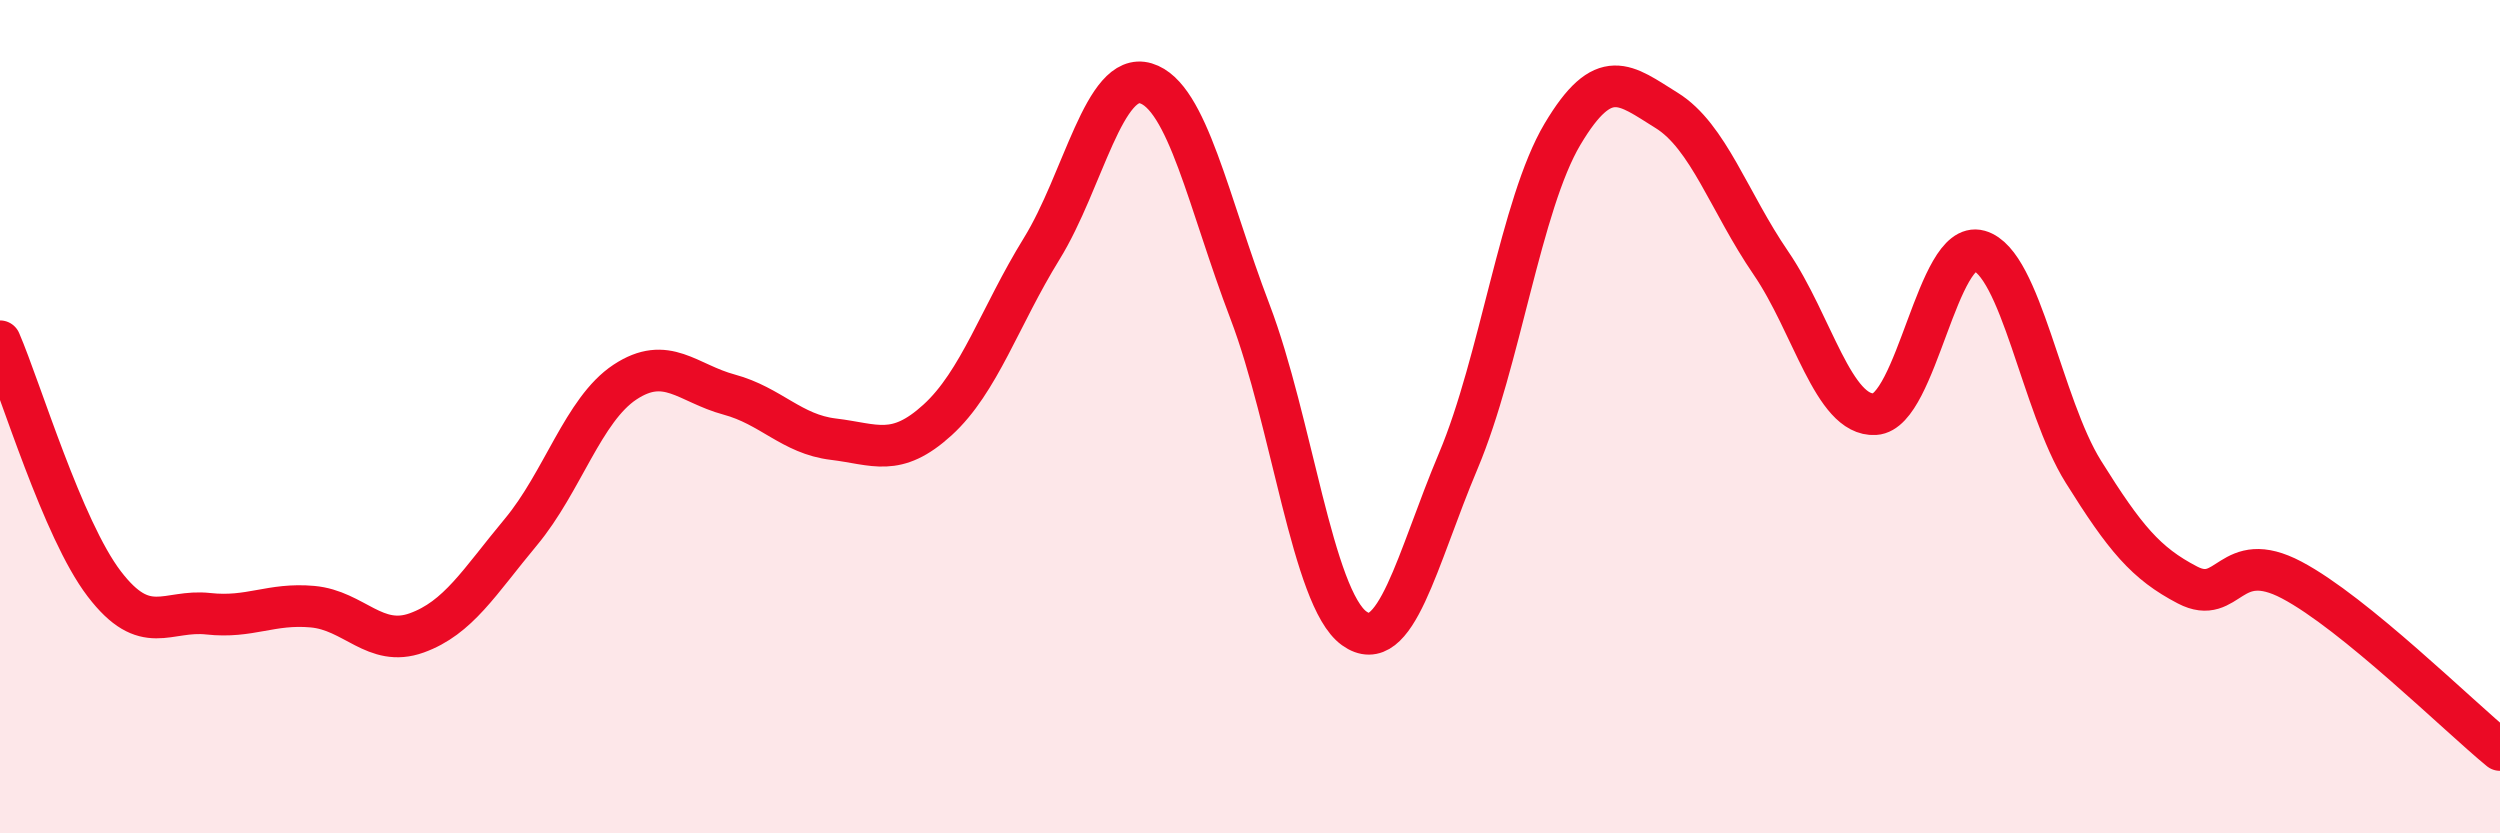
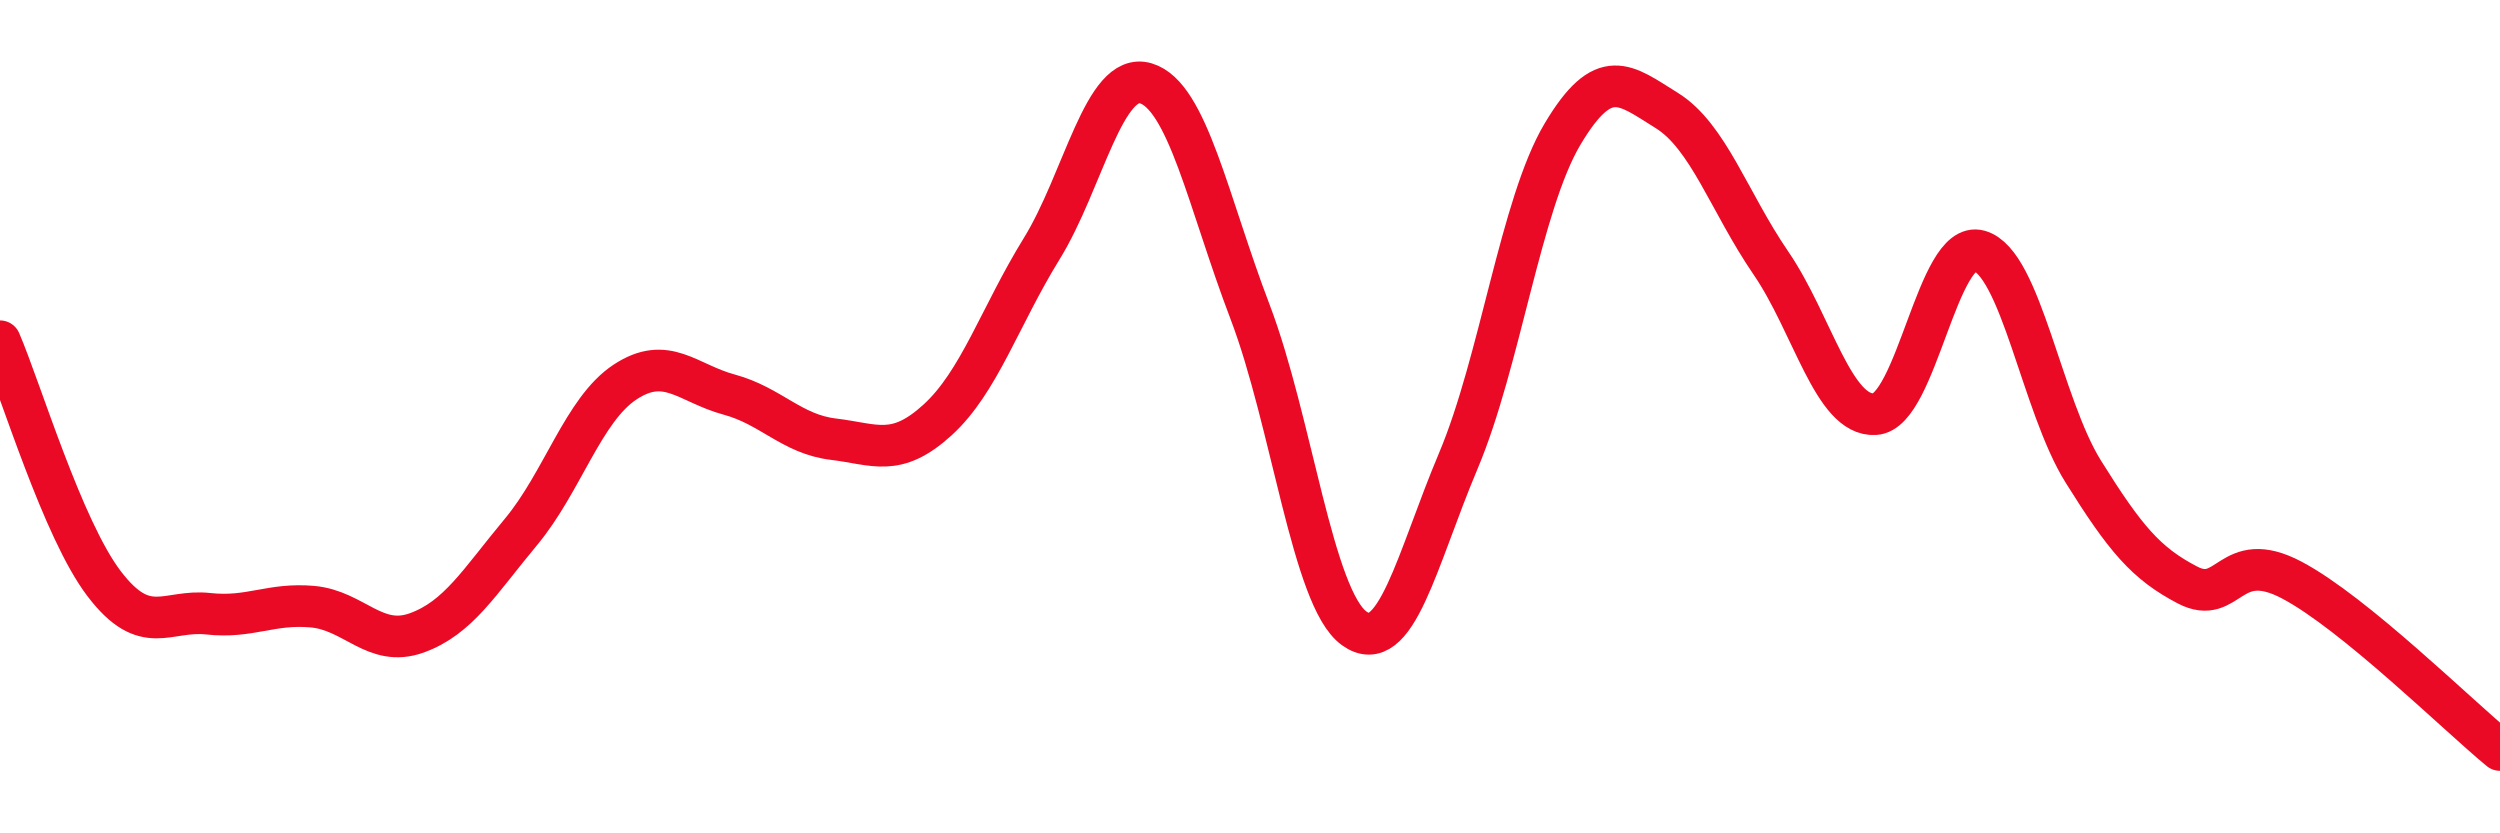
<svg xmlns="http://www.w3.org/2000/svg" width="60" height="20" viewBox="0 0 60 20">
-   <path d="M 0,8.19 C 0.5,9.35 1.5,12.7 2.5,14.01 C 3.5,15.32 4,14.62 5,14.73 C 6,14.84 6.5,14.47 7.5,14.56 C 8.5,14.65 9,15.55 10,15.19 C 11,14.83 11.5,13.97 12.5,12.77 C 13.5,11.57 14,9.83 15,9.17 C 16,8.51 16.5,9.2 17.5,9.47 C 18.5,9.74 19,10.42 20,10.54 C 21,10.66 21.5,10.99 22.5,10.08 C 23.5,9.17 24,7.59 25,5.97 C 26,4.35 26.5,1.7 27.5,2 C 28.5,2.3 29,4.86 30,7.48 C 31,10.1 31.5,14.36 32.5,15.08 C 33.5,15.8 34,13.43 35,11.06 C 36,8.69 36.5,4.9 37.5,3.22 C 38.5,1.54 39,2.03 40,2.65 C 41,3.27 41.5,4.85 42.5,6.31 C 43.5,7.77 44,10 45,9.94 C 46,9.88 46.5,5.74 47.5,6.02 C 48.5,6.3 49,9.72 50,11.32 C 51,12.92 51.5,13.52 52.5,14.04 C 53.5,14.56 53.5,13.13 55,13.92 C 56.5,14.71 59,17.18 60,18L60 20L0 20Z" fill="#EB0A25" opacity="0.1" stroke-linecap="round" stroke-linejoin="round" />
  <path d="M 0,8.19 C 0.5,9.35 1.5,12.7 2.5,14.01 C 3.5,15.32 4,14.62 5,14.73 C 6,14.84 6.5,14.47 7.5,14.56 C 8.5,14.65 9,15.55 10,15.19 C 11,14.83 11.5,13.97 12.5,12.77 C 13.5,11.57 14,9.83 15,9.17 C 16,8.51 16.5,9.2 17.5,9.47 C 18.5,9.74 19,10.42 20,10.54 C 21,10.66 21.5,10.99 22.5,10.08 C 23.5,9.17 24,7.59 25,5.97 C 26,4.35 26.5,1.7 27.5,2 C 28.5,2.3 29,4.86 30,7.48 C 31,10.1 31.5,14.36 32.5,15.08 C 33.5,15.8 34,13.43 35,11.06 C 36,8.69 36.5,4.9 37.5,3.22 C 38.5,1.54 39,2.03 40,2.65 C 41,3.27 41.5,4.85 42.5,6.31 C 43.5,7.77 44,10 45,9.94 C 46,9.88 46.5,5.74 47.5,6.02 C 48.5,6.3 49,9.72 50,11.32 C 51,12.92 51.5,13.52 52.5,14.04 C 53.5,14.56 53.5,13.13 55,13.92 C 56.5,14.71 59,17.18 60,18" stroke="#EB0A25" stroke-width="1" fill="none" stroke-linecap="round" stroke-linejoin="round" />
</svg>